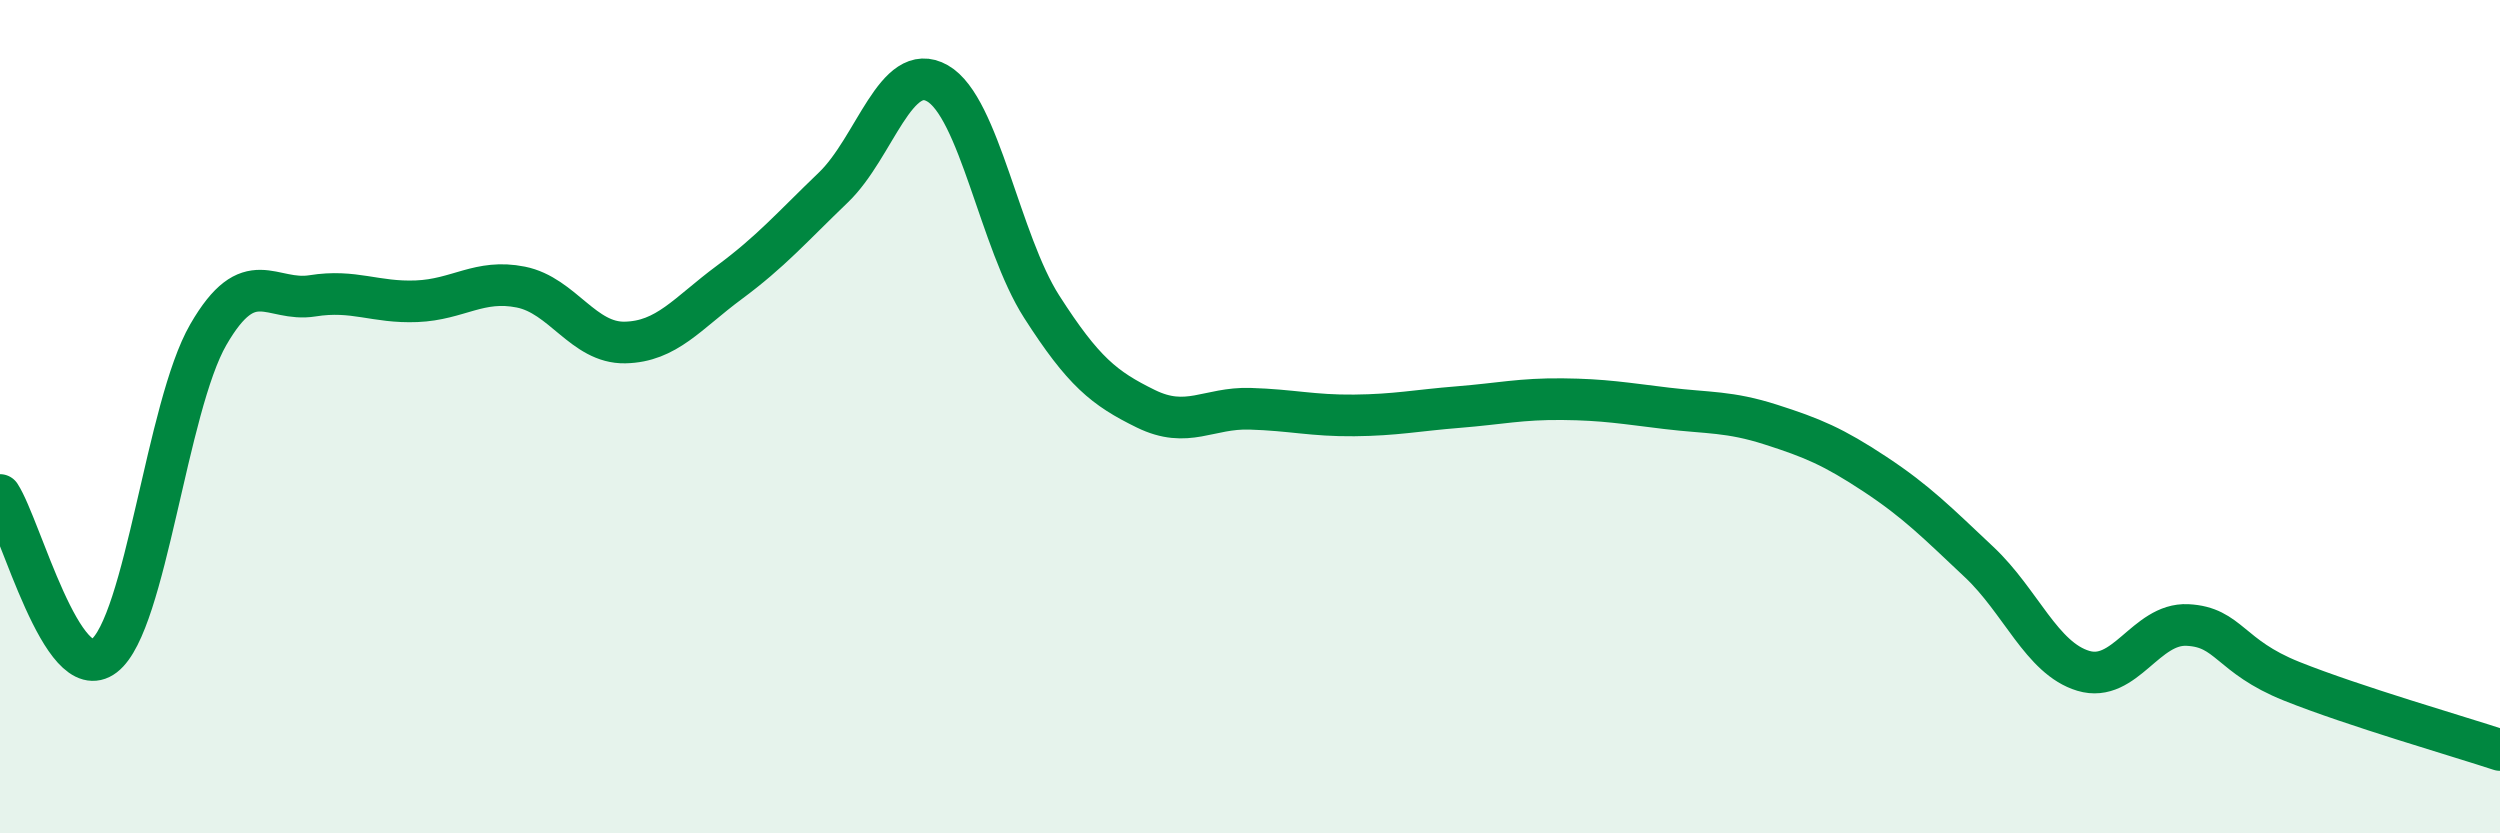
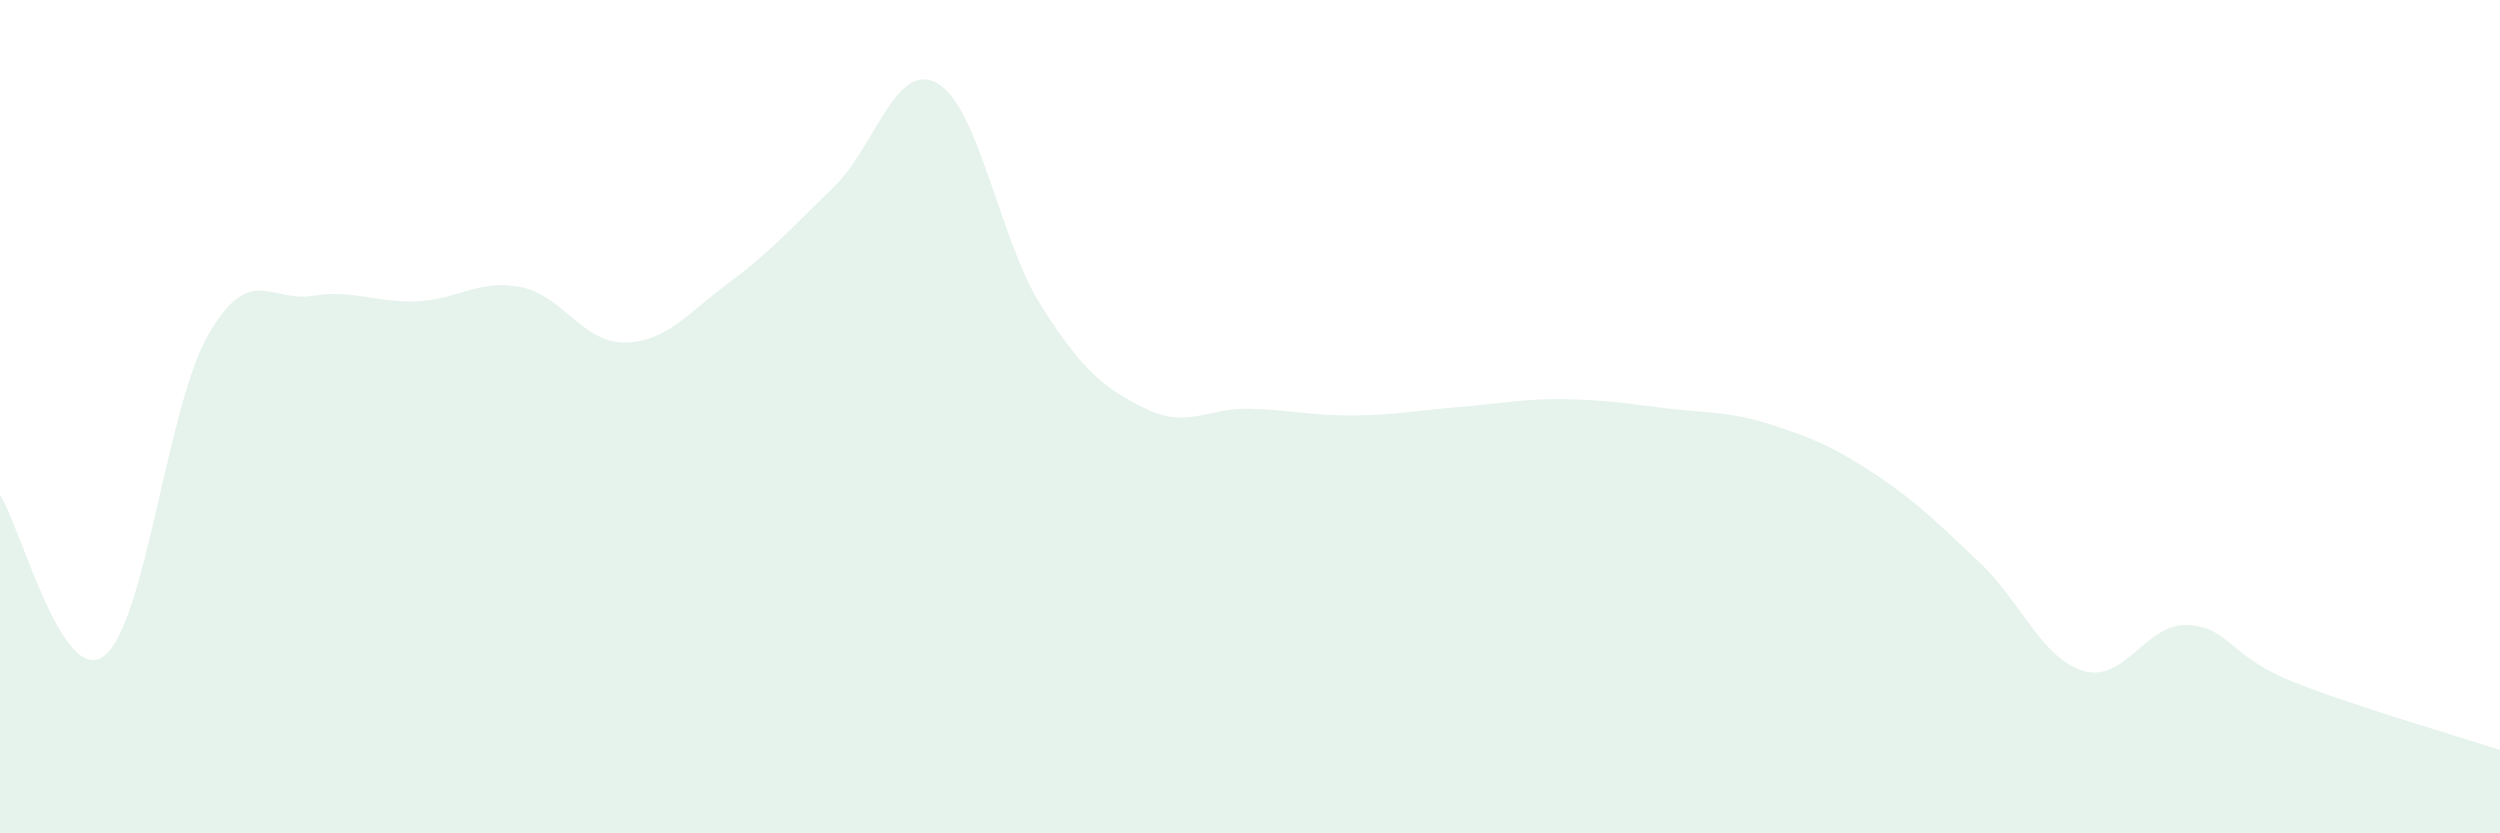
<svg xmlns="http://www.w3.org/2000/svg" width="60" height="20" viewBox="0 0 60 20">
  <path d="M 0,11.88 C 0.5,12.65 1.5,16.51 2.5,15.74 C 3.5,14.97 4,9.76 5,8.03 C 6,6.3 6.5,7.26 7.5,7.1 C 8.5,6.94 9,7.27 10,7.23 C 11,7.19 11.5,6.69 12.5,6.89 C 13.5,7.09 14,8.24 15,8.22 C 16,8.2 16.5,7.52 17.5,6.78 C 18.5,6.04 19,5.46 20,4.5 C 21,3.54 21.5,1.43 22.5,2 C 23.5,2.57 24,5.8 25,7.36 C 26,8.92 26.5,9.32 27.5,9.81 C 28.5,10.3 29,9.78 30,9.81 C 31,9.84 31.5,9.98 32.5,9.97 C 33.5,9.96 34,9.85 35,9.77 C 36,9.69 36.5,9.57 37.5,9.58 C 38.5,9.59 39,9.68 40,9.8 C 41,9.92 41.5,9.87 42.5,10.19 C 43.5,10.51 44,10.72 45,11.38 C 46,12.04 46.5,12.55 47.5,13.49 C 48.5,14.43 49,15.8 50,16.1 C 51,16.4 51.5,14.95 52.5,15 C 53.5,15.05 53.5,15.75 55,16.35 C 56.5,16.95 59,17.67 60,18L60 20L0 20Z" fill="#008740" opacity="0.1" stroke-linecap="round" stroke-linejoin="round" />
-   <path d="M 0,11.88 C 0.5,12.65 1.5,16.51 2.5,15.74 C 3.5,14.97 4,9.76 5,8.03 C 6,6.3 6.5,7.26 7.5,7.1 C 8.5,6.94 9,7.27 10,7.23 C 11,7.19 11.5,6.69 12.5,6.89 C 13.5,7.09 14,8.24 15,8.22 C 16,8.2 16.5,7.52 17.5,6.78 C 18.5,6.04 19,5.46 20,4.5 C 21,3.54 21.5,1.43 22.5,2 C 23.5,2.57 24,5.8 25,7.36 C 26,8.92 26.5,9.32 27.5,9.81 C 28.5,10.3 29,9.78 30,9.81 C 31,9.84 31.5,9.98 32.5,9.97 C 33.5,9.96 34,9.85 35,9.77 C 36,9.69 36.5,9.57 37.5,9.58 C 38.5,9.59 39,9.68 40,9.8 C 41,9.92 41.5,9.87 42.5,10.19 C 43.5,10.51 44,10.72 45,11.38 C 46,12.04 46.5,12.55 47.5,13.49 C 48.5,14.43 49,15.8 50,16.1 C 51,16.4 51.5,14.95 52.5,15 C 53.5,15.05 53.5,15.75 55,16.35 C 56.5,16.95 59,17.67 60,18" stroke="#008740" stroke-width="1" fill="none" stroke-linecap="round" stroke-linejoin="round" />
</svg>